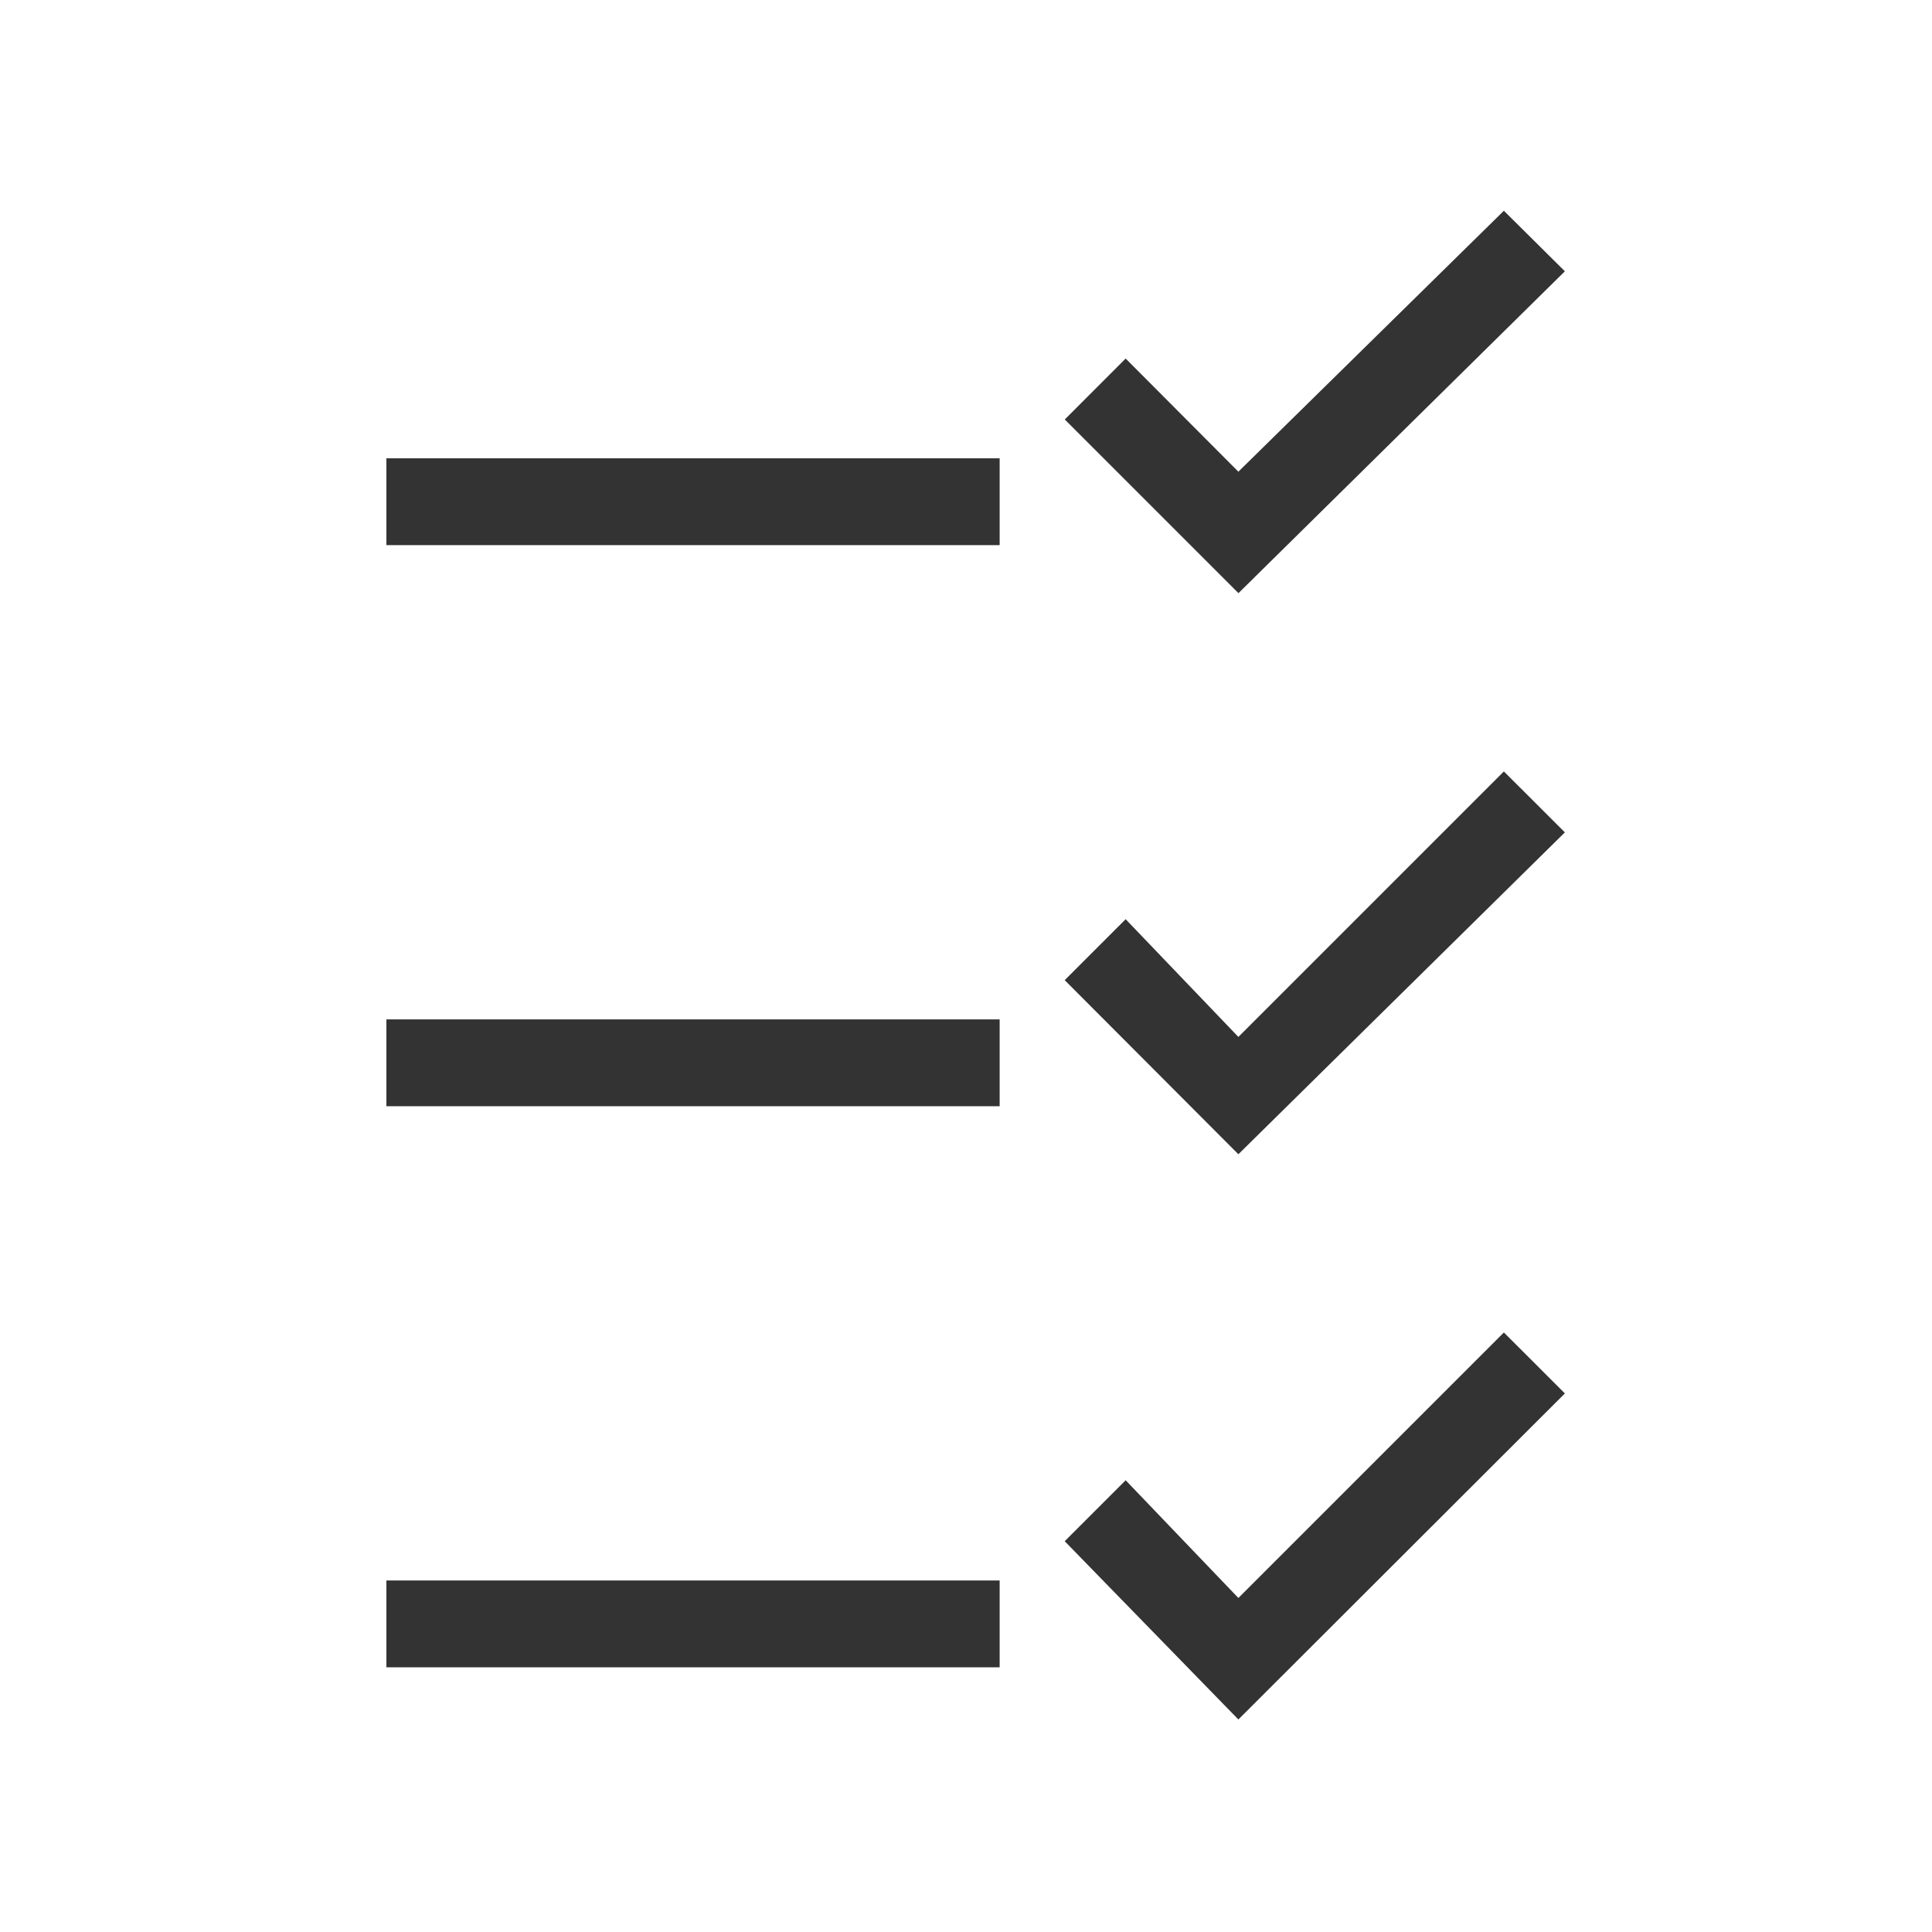
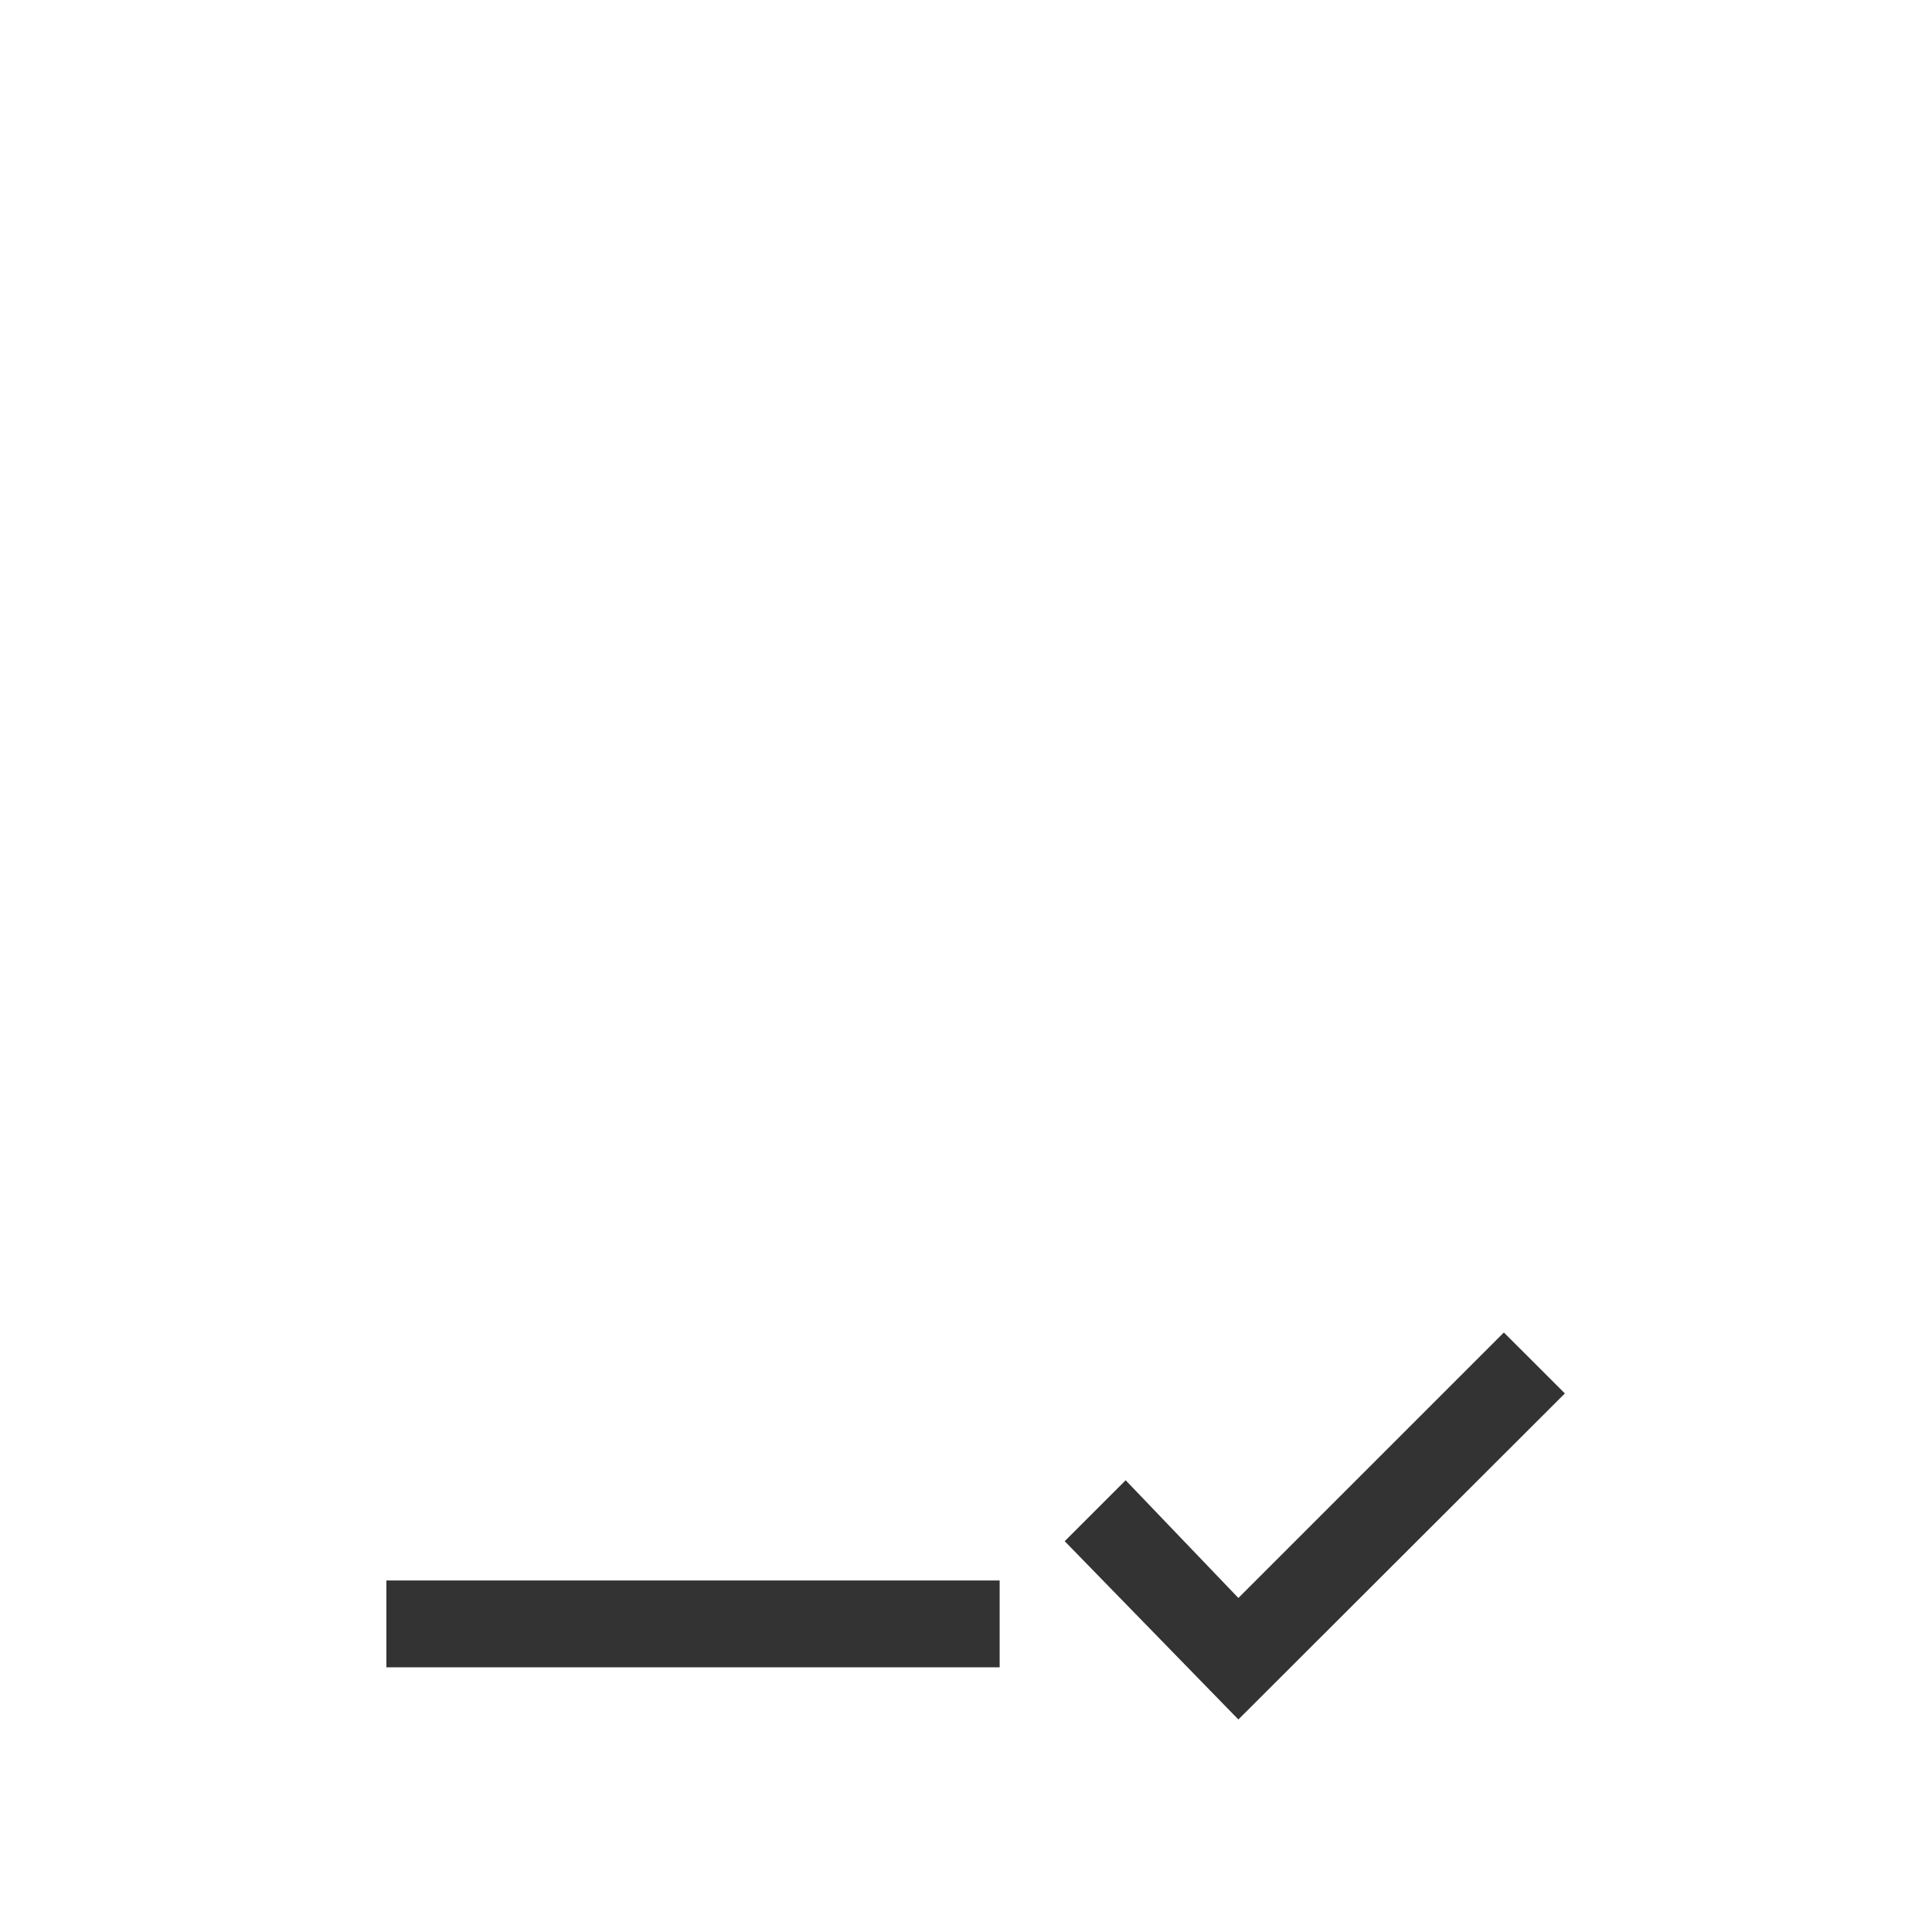
<svg xmlns="http://www.w3.org/2000/svg" width="55" height="55" viewBox="0 0 55 55">
  <defs>
    <clipPath id="clip-アートボード_1">
      <rect width="55" height="55" />
    </clipPath>
  </defs>
  <g id="アートボード_1" data-name="アートボード – 1" clip-path="url(#clip-アートボード_1)">
    <g id="グループ_210" data-name="グループ 210" transform="translate(11 6)">
-       <rect id="長方形_189" data-name="長方形 189" width="17.458" height="2.472" transform="translate(0 7.047)" fill="#333" />
-       <path id="パス_61" data-name="パス 61" d="M283.537,58.023,281.8,56.3l-7.558,7.428-3.209-3.221L269.3,62.242l4.944,4.944Z" transform="translate(-249.988 -56.3)" fill="#333" />
-       <rect id="長方形_190" data-name="長方形 190" width="17.458" height="2.472" transform="translate(0 23.02)" fill="#333" />
-       <path id="パス_62" data-name="パス 62" d="M283.537,192.335,281.8,190.6l-7.558,7.558-3.209-3.351-1.735,1.735,4.944,4.956Z" transform="translate(-249.988 -174.639)" fill="#333" />
      <rect id="長方形_191" data-name="長方形 191" width="17.458" height="2.472" transform="translate(0 38.993)" fill="#333" />
      <path id="パス_63" data-name="パス 63" d="M283.537,326.735,281.8,325l-7.558,7.558-3.209-3.351-1.735,1.735,4.944,5.075Z" transform="translate(-249.988 -293.067)" fill="#333" />
    </g>
  </g>
</svg>